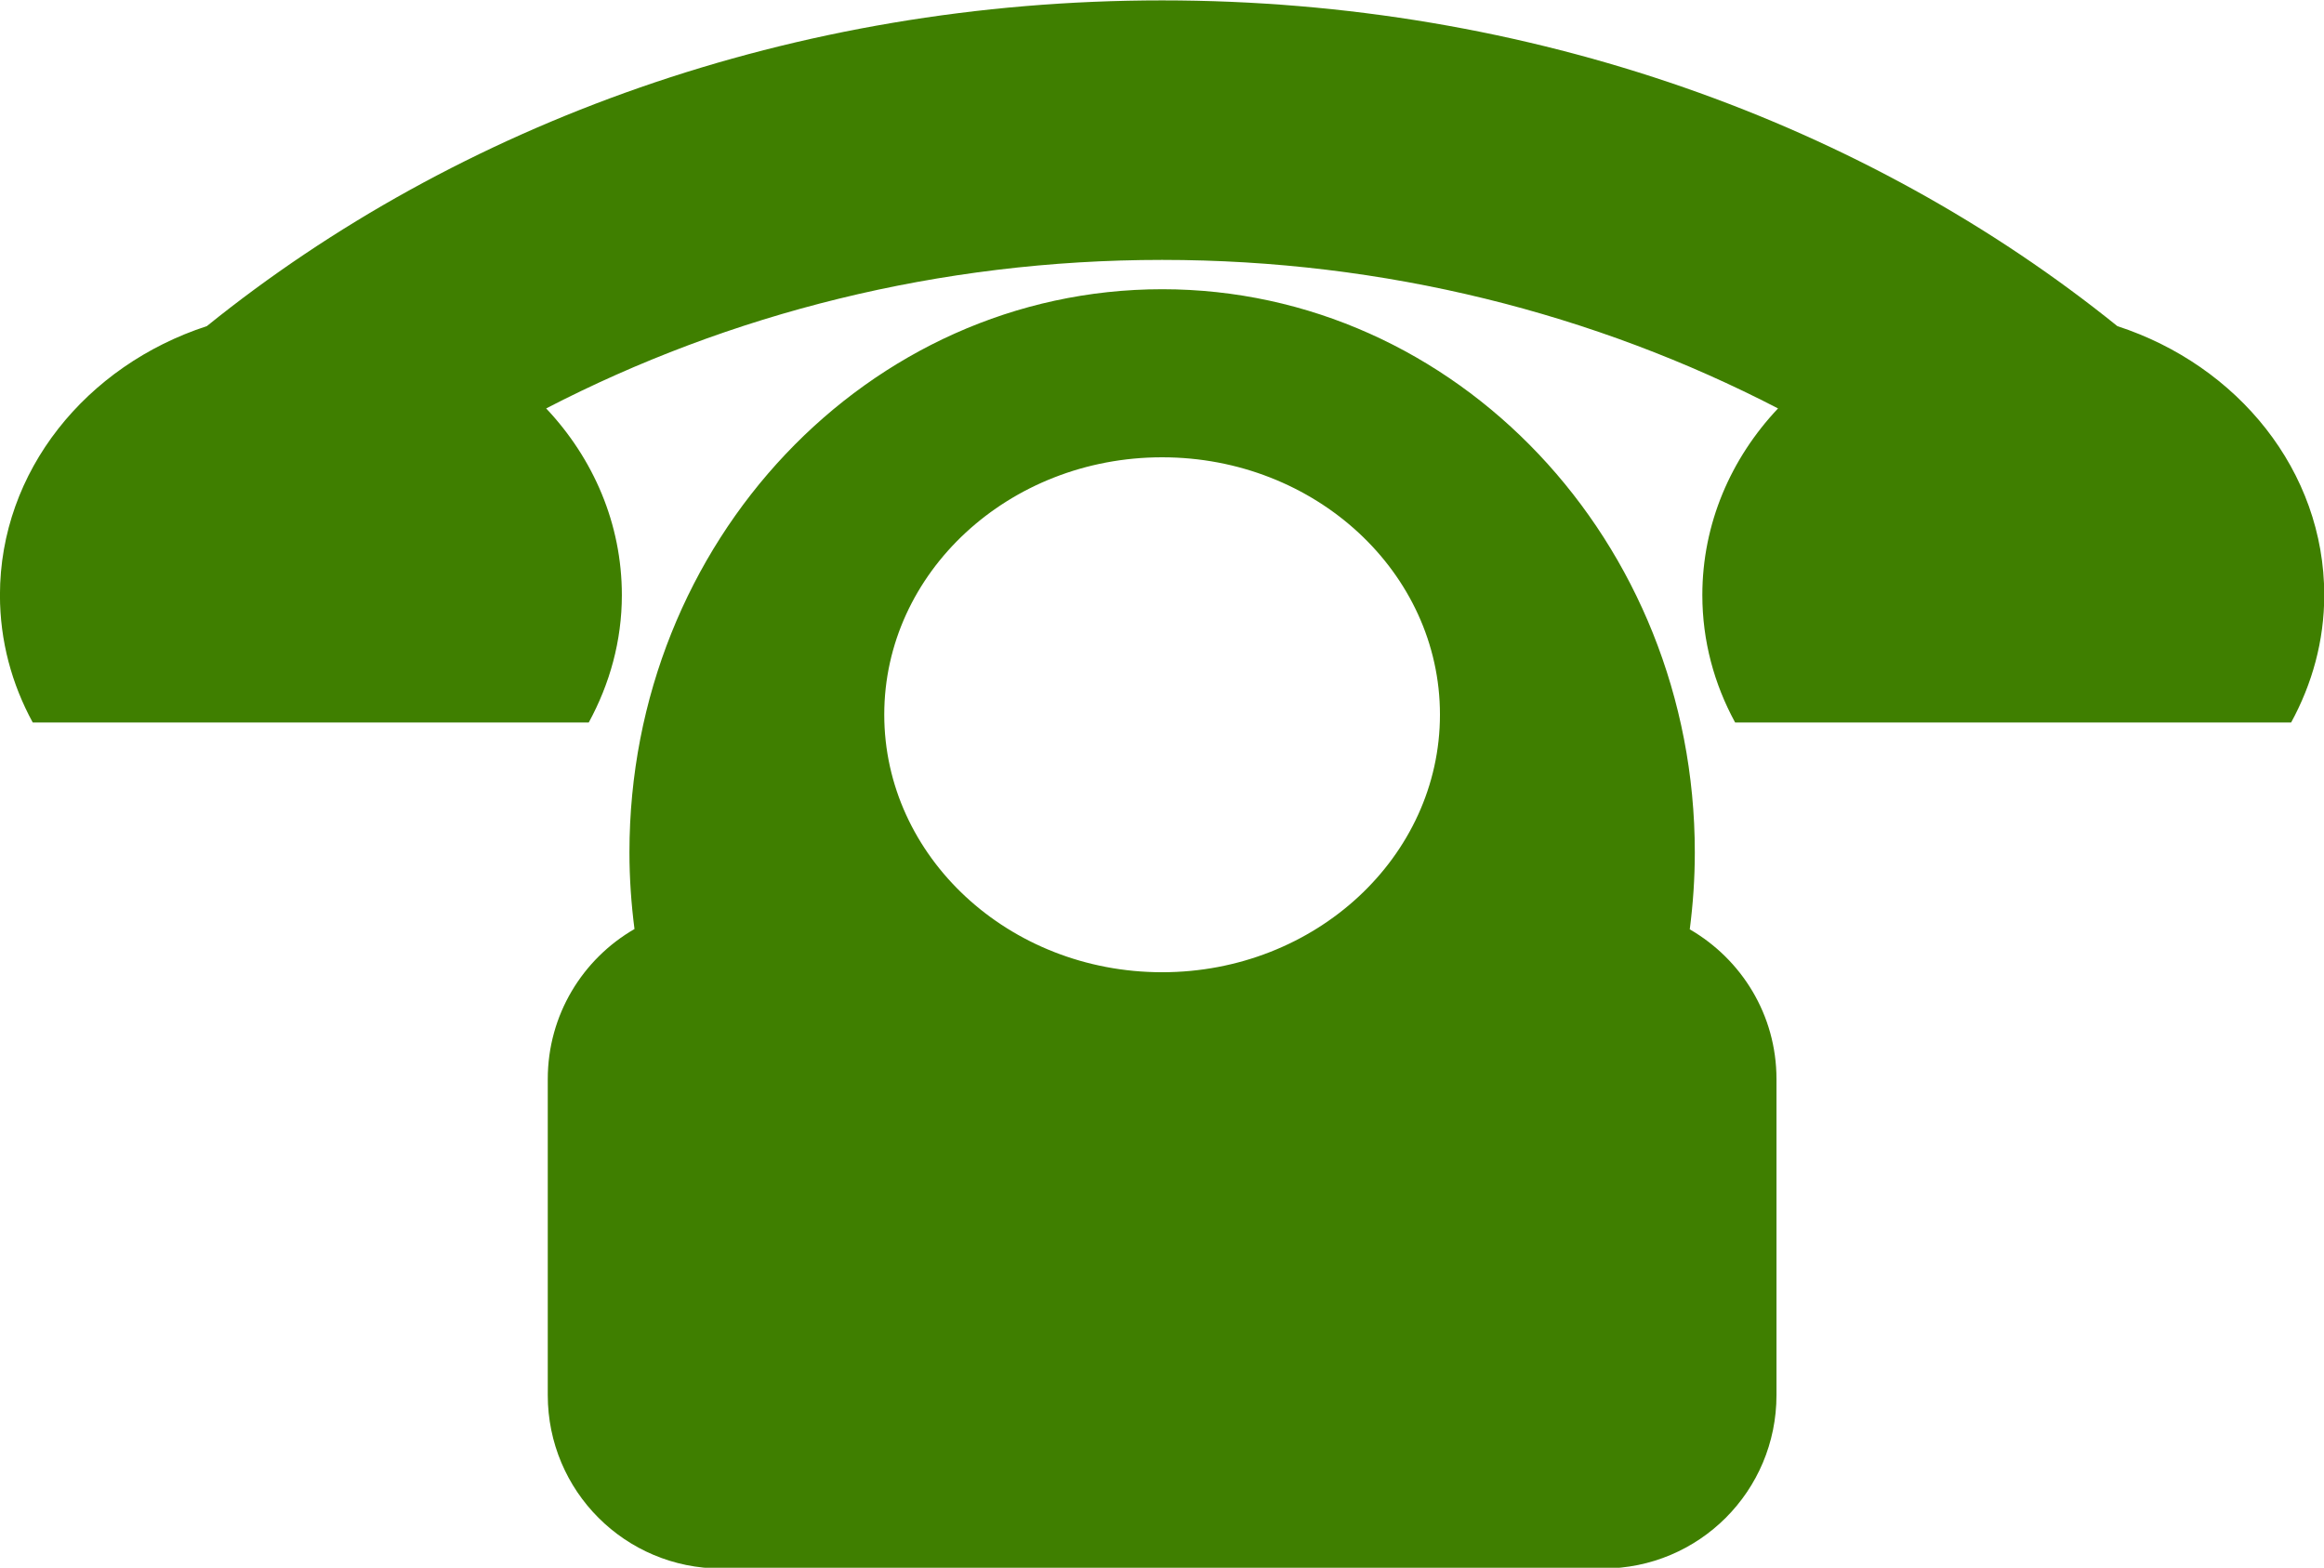
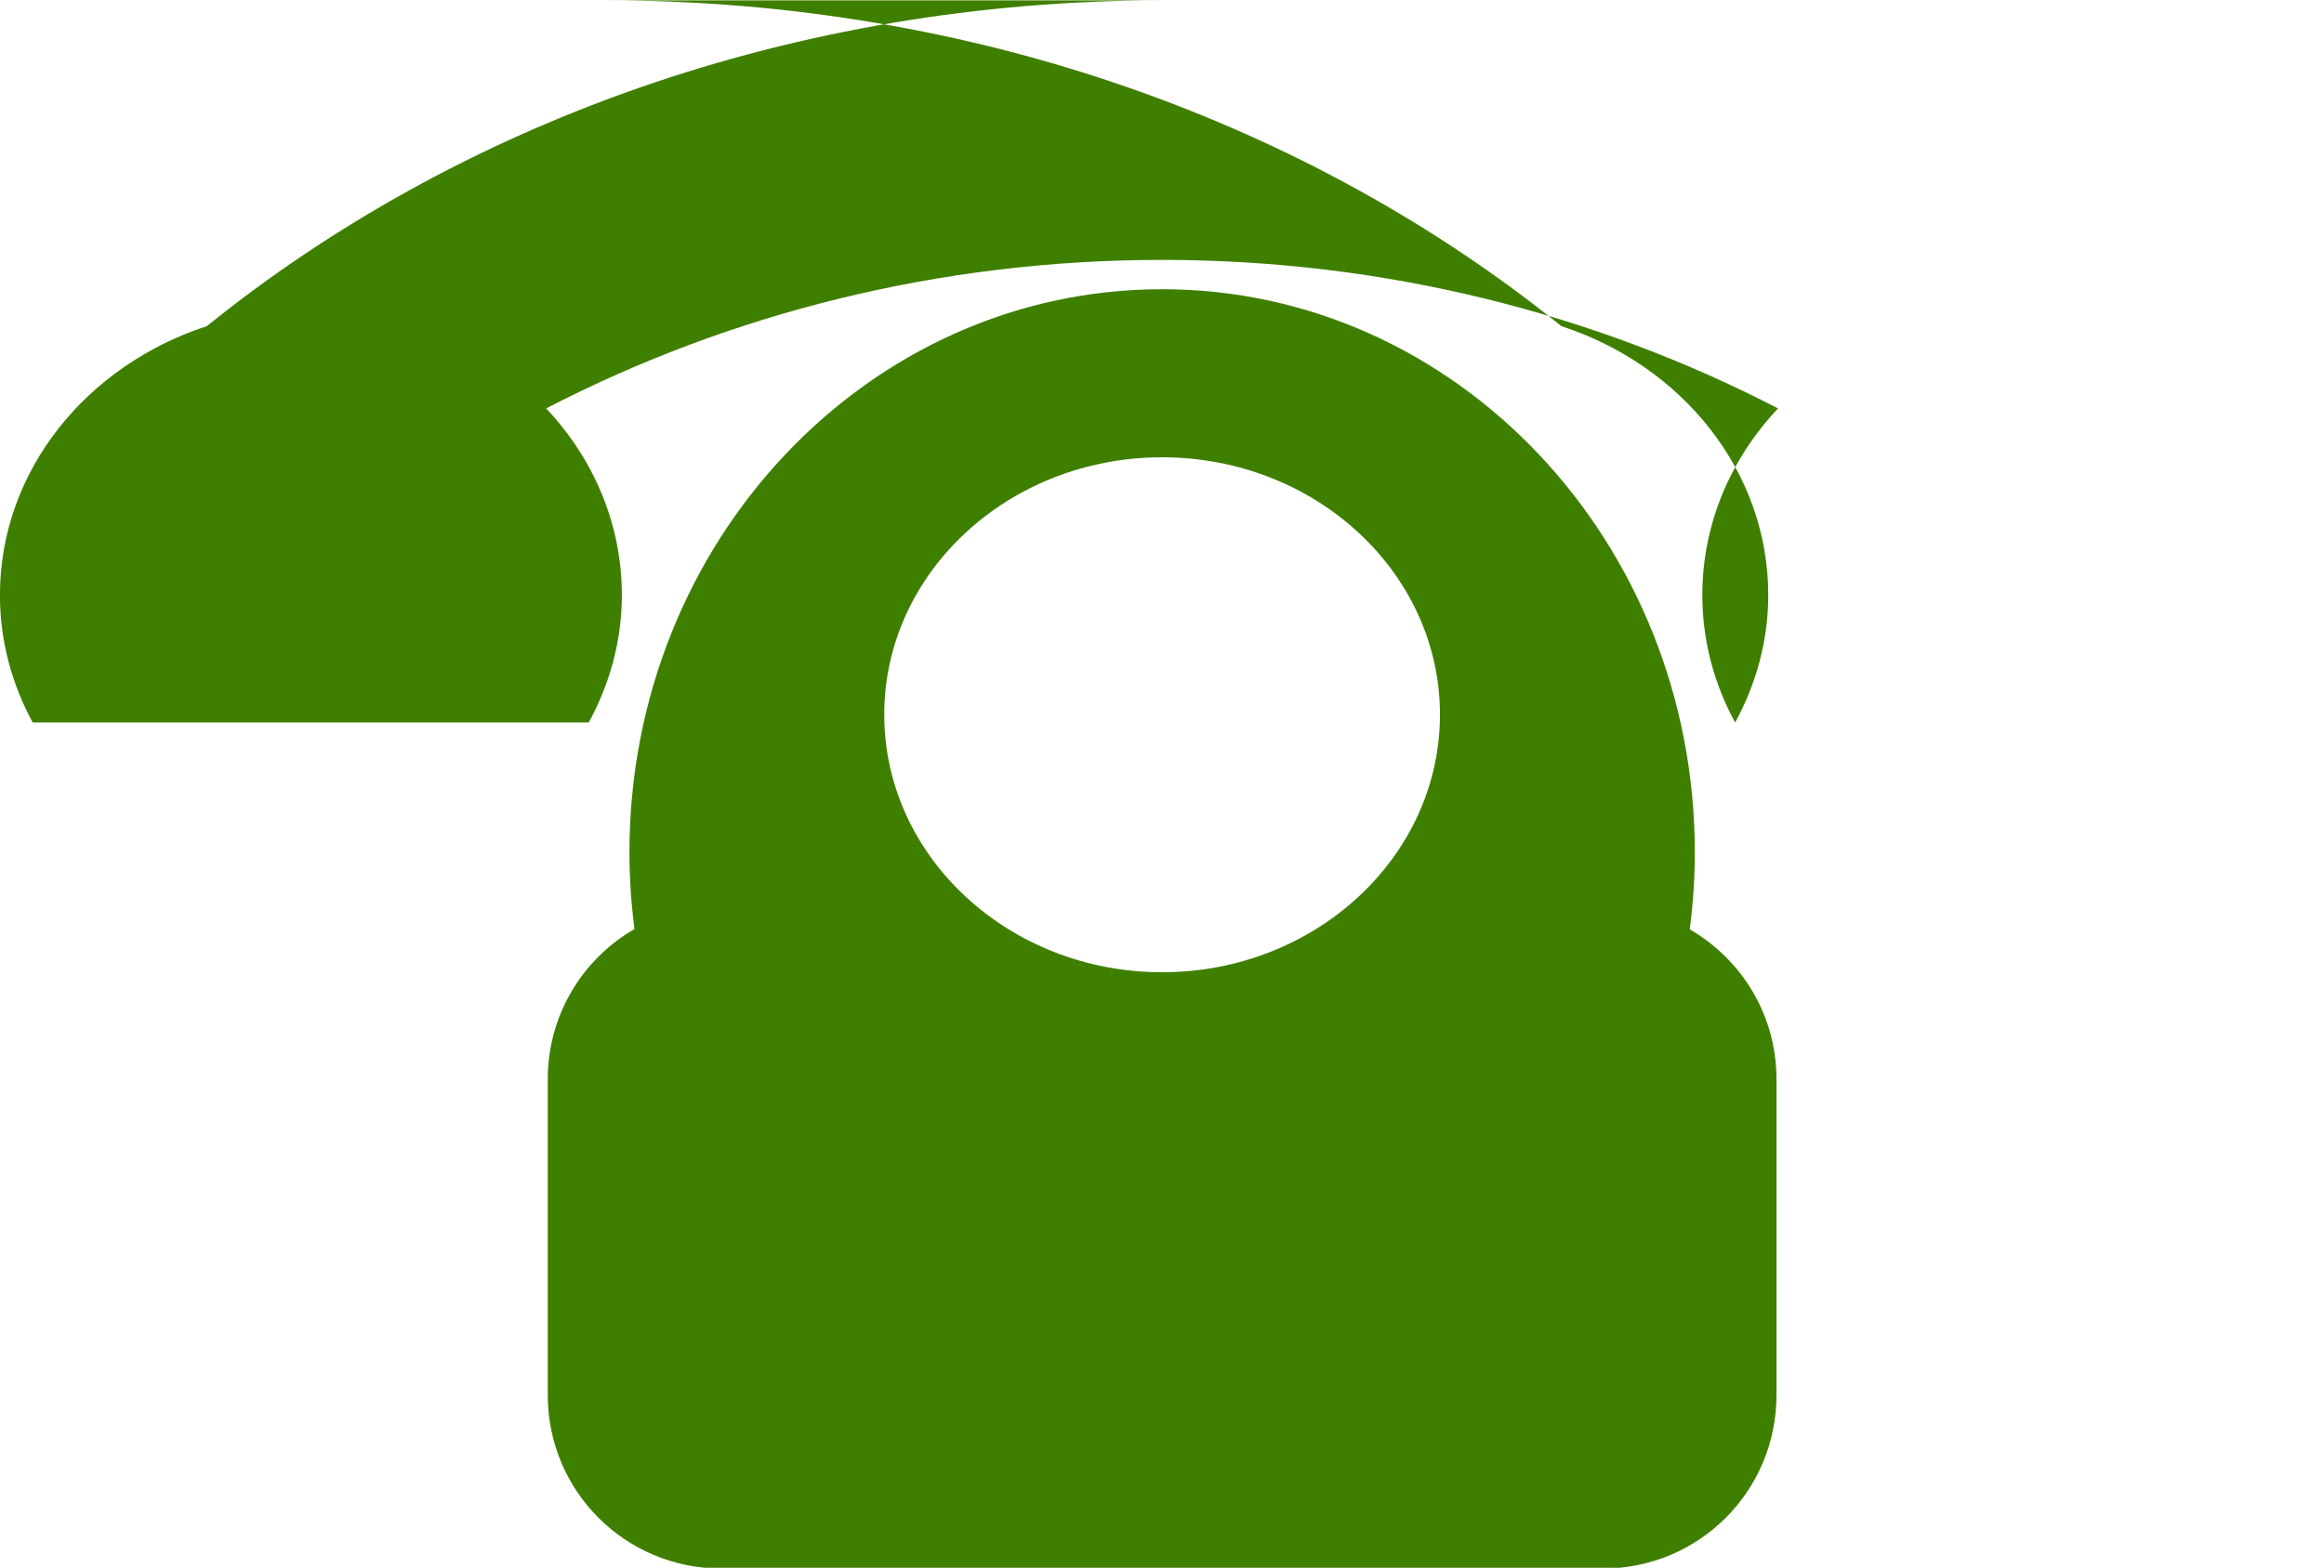
<svg xmlns="http://www.w3.org/2000/svg" fill="#3f7f00" height="143.1" preserveAspectRatio="xMidYMid meet" version="1" viewBox="9.1 6.1 212.1 143.1" width="212.1" zoomAndPan="magnify">
  <g id="change1_1">
-     <path d="m115.16 6.135c-33.677 0-64.327 11.29-87.183 29.733-11 3.588-18.882 13.228-18.882 24.552 0 4.184 1.082 8.124 2.993 11.628h50.744c1.912-3.505 3.022-7.444 3.022-11.628 0-6.513-2.599-12.471-6.908-17.04 16.696-8.643 35.855-13.557 56.213-13.557 20.358 1.1e-5 39.517 4.913 56.213 13.557-4.309 4.568-6.908 10.527-6.908 17.04 1.5e-5 4.184 1.082 8.124 2.993 11.628h50.744c1.912-3.505 3.022-7.444 3.022-11.628 0-11.323-7.882-20.964-18.882-24.552-22.857-18.443-53.507-29.733-87.183-29.733zm0 26.365c-26.835 0-48.614 23.031-48.614 51.406 0 2.374 0.165 4.705 0.461 6.994-4.728 2.729-7.915 7.828-7.915 13.701v28.84c0 8.762 7.068 15.831 15.831 15.831h80.477c8.762 0 15.831-7.068 15.831-15.831v-28.84c0-5.868-3.194-10.941-7.915-13.672 0.298-2.298 0.461-4.639 0.461-7.023 0-28.375-21.78-51.406-48.614-51.406zm0 15.341c13.995 0 25.358 10.519 25.358 23.487s-11.363 23.516-25.358 23.516c-13.995 8e-6 -25.358-10.548-25.358-23.516 8e-6 -12.968 11.363-23.487 25.358-23.487z" fill="inherit" />
+     <path d="m115.16 6.135c-33.677 0-64.327 11.29-87.183 29.733-11 3.588-18.882 13.228-18.882 24.552 0 4.184 1.082 8.124 2.993 11.628h50.744c1.912-3.505 3.022-7.444 3.022-11.628 0-6.513-2.599-12.471-6.908-17.04 16.696-8.643 35.855-13.557 56.213-13.557 20.358 1.1e-5 39.517 4.913 56.213 13.557-4.309 4.568-6.908 10.527-6.908 17.04 1.5e-5 4.184 1.082 8.124 2.993 11.628c1.912-3.505 3.022-7.444 3.022-11.628 0-11.323-7.882-20.964-18.882-24.552-22.857-18.443-53.507-29.733-87.183-29.733zm0 26.365c-26.835 0-48.614 23.031-48.614 51.406 0 2.374 0.165 4.705 0.461 6.994-4.728 2.729-7.915 7.828-7.915 13.701v28.84c0 8.762 7.068 15.831 15.831 15.831h80.477c8.762 0 15.831-7.068 15.831-15.831v-28.84c0-5.868-3.194-10.941-7.915-13.672 0.298-2.298 0.461-4.639 0.461-7.023 0-28.375-21.78-51.406-48.614-51.406zm0 15.341c13.995 0 25.358 10.519 25.358 23.487s-11.363 23.516-25.358 23.516c-13.995 8e-6 -25.358-10.548-25.358-23.516 8e-6 -12.968 11.363-23.487 25.358-23.487z" fill="inherit" />
  </g>
</svg>